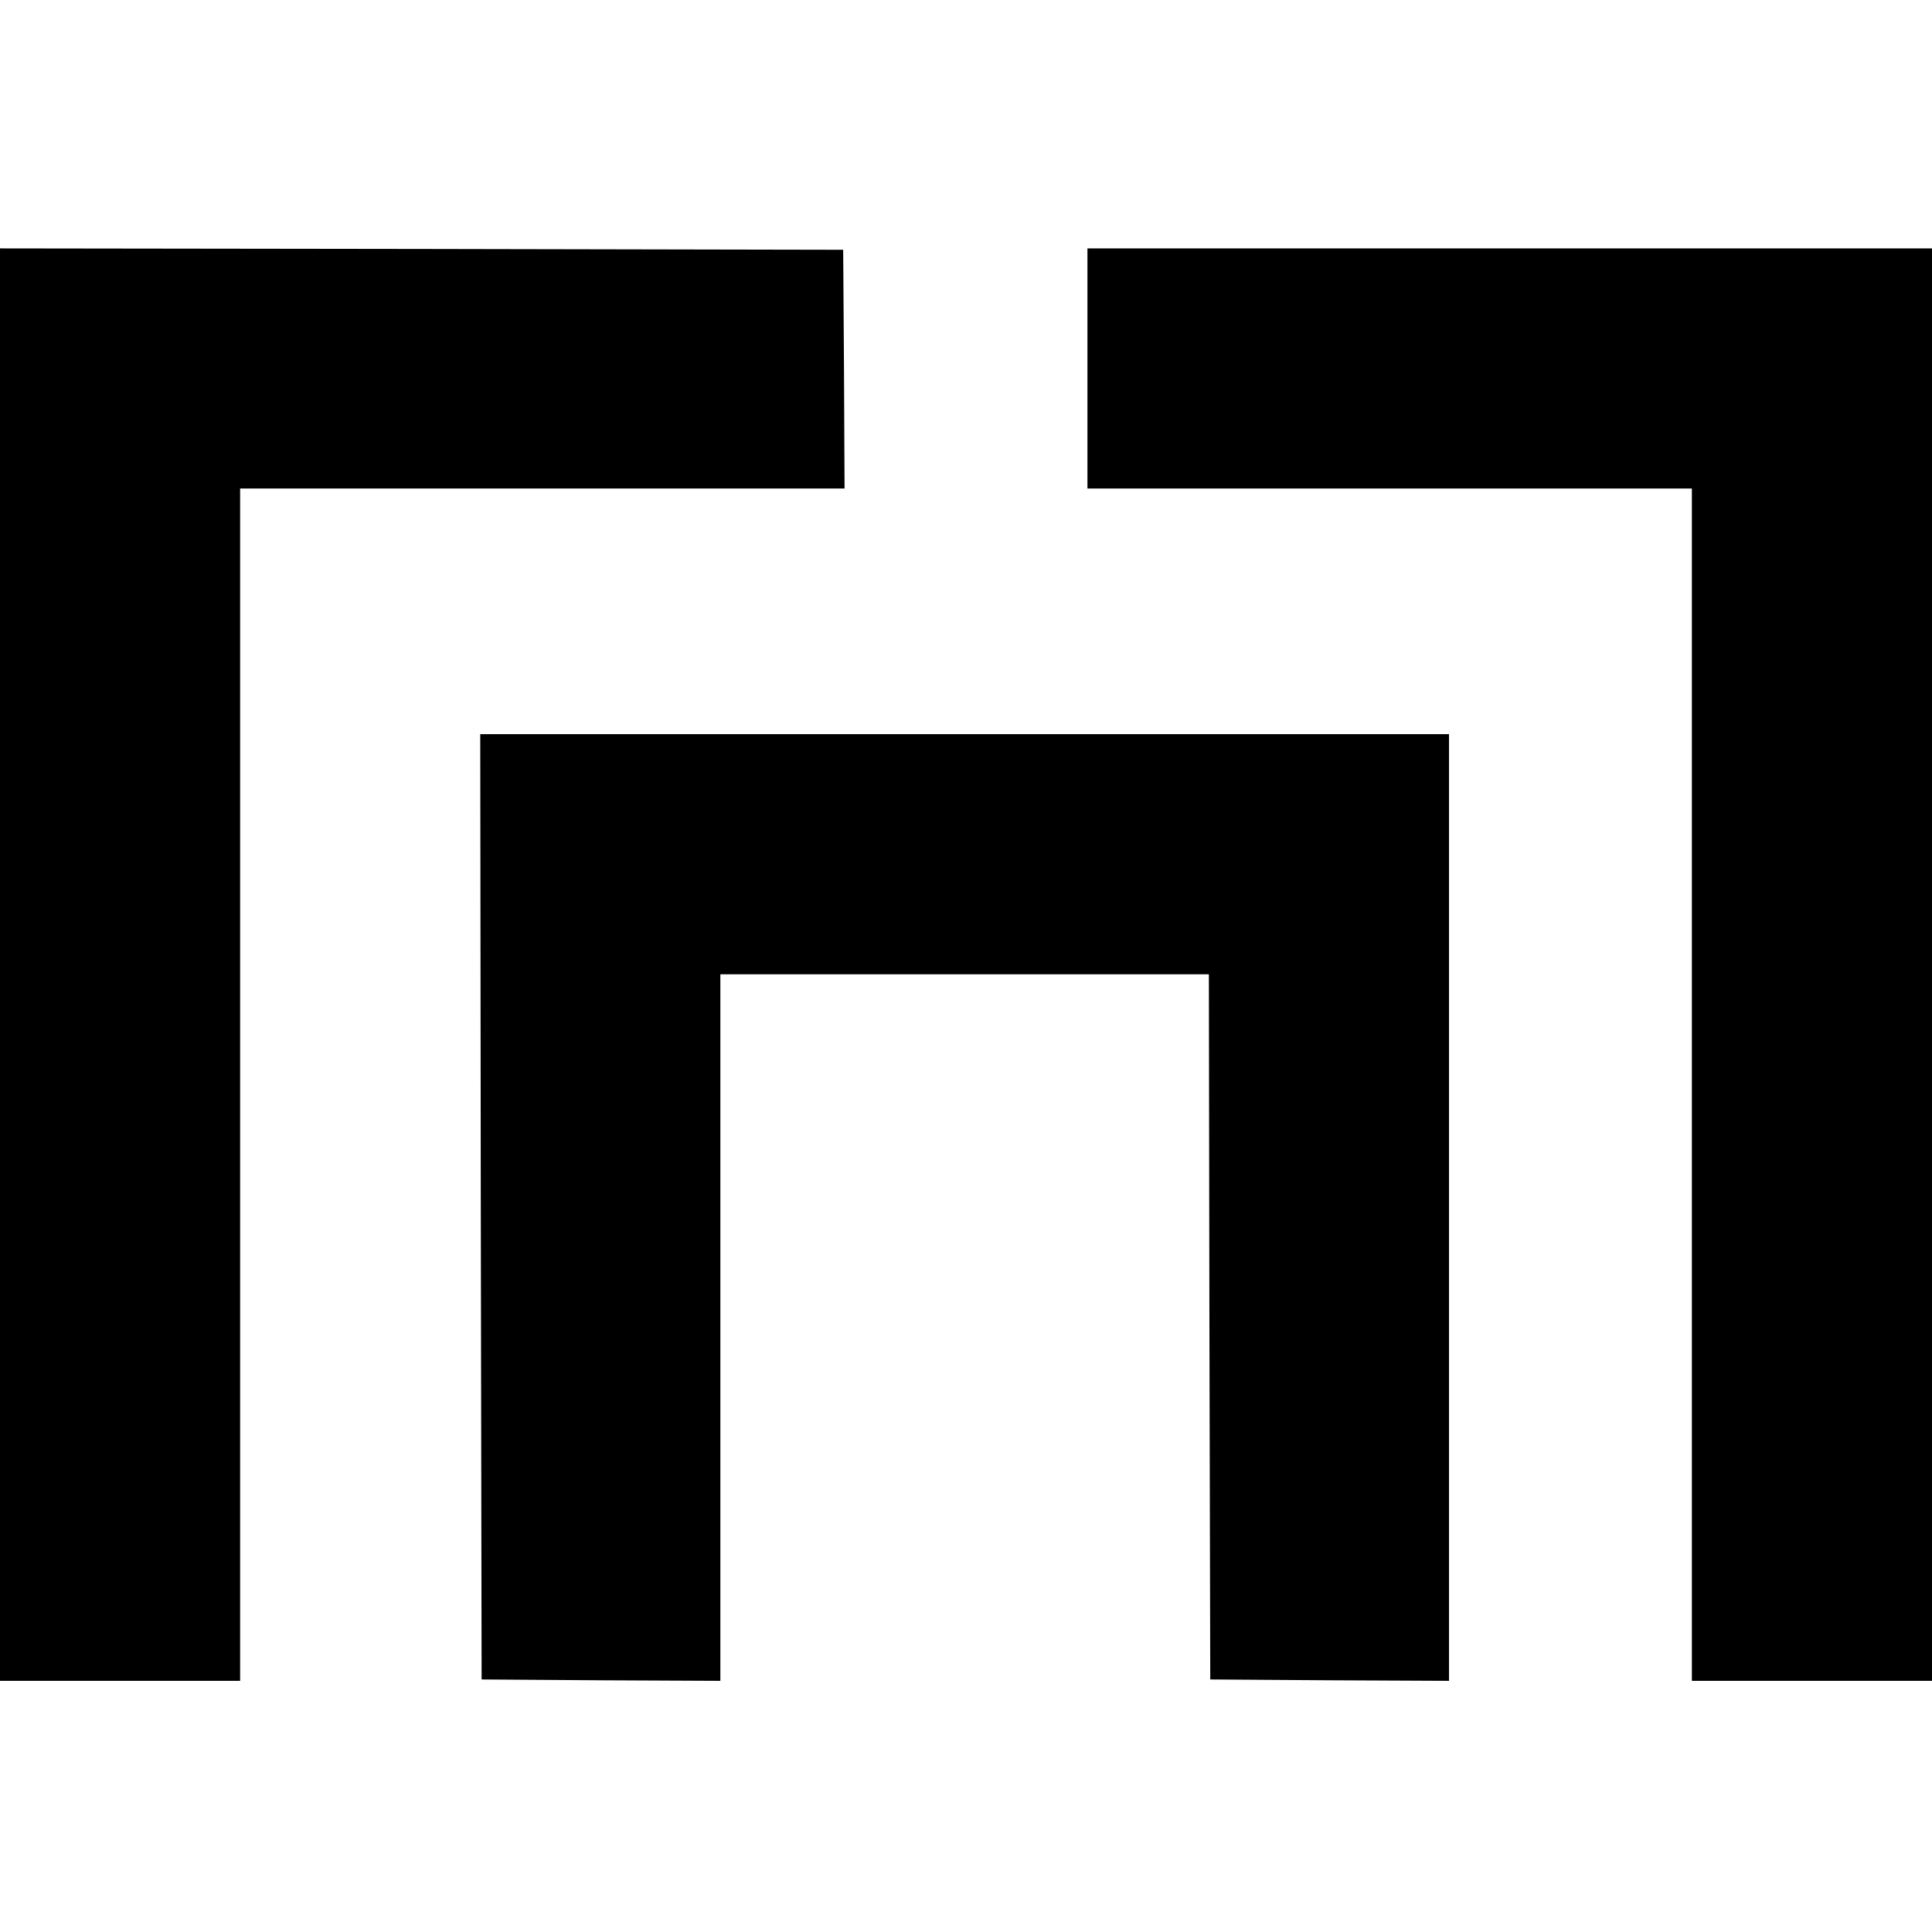
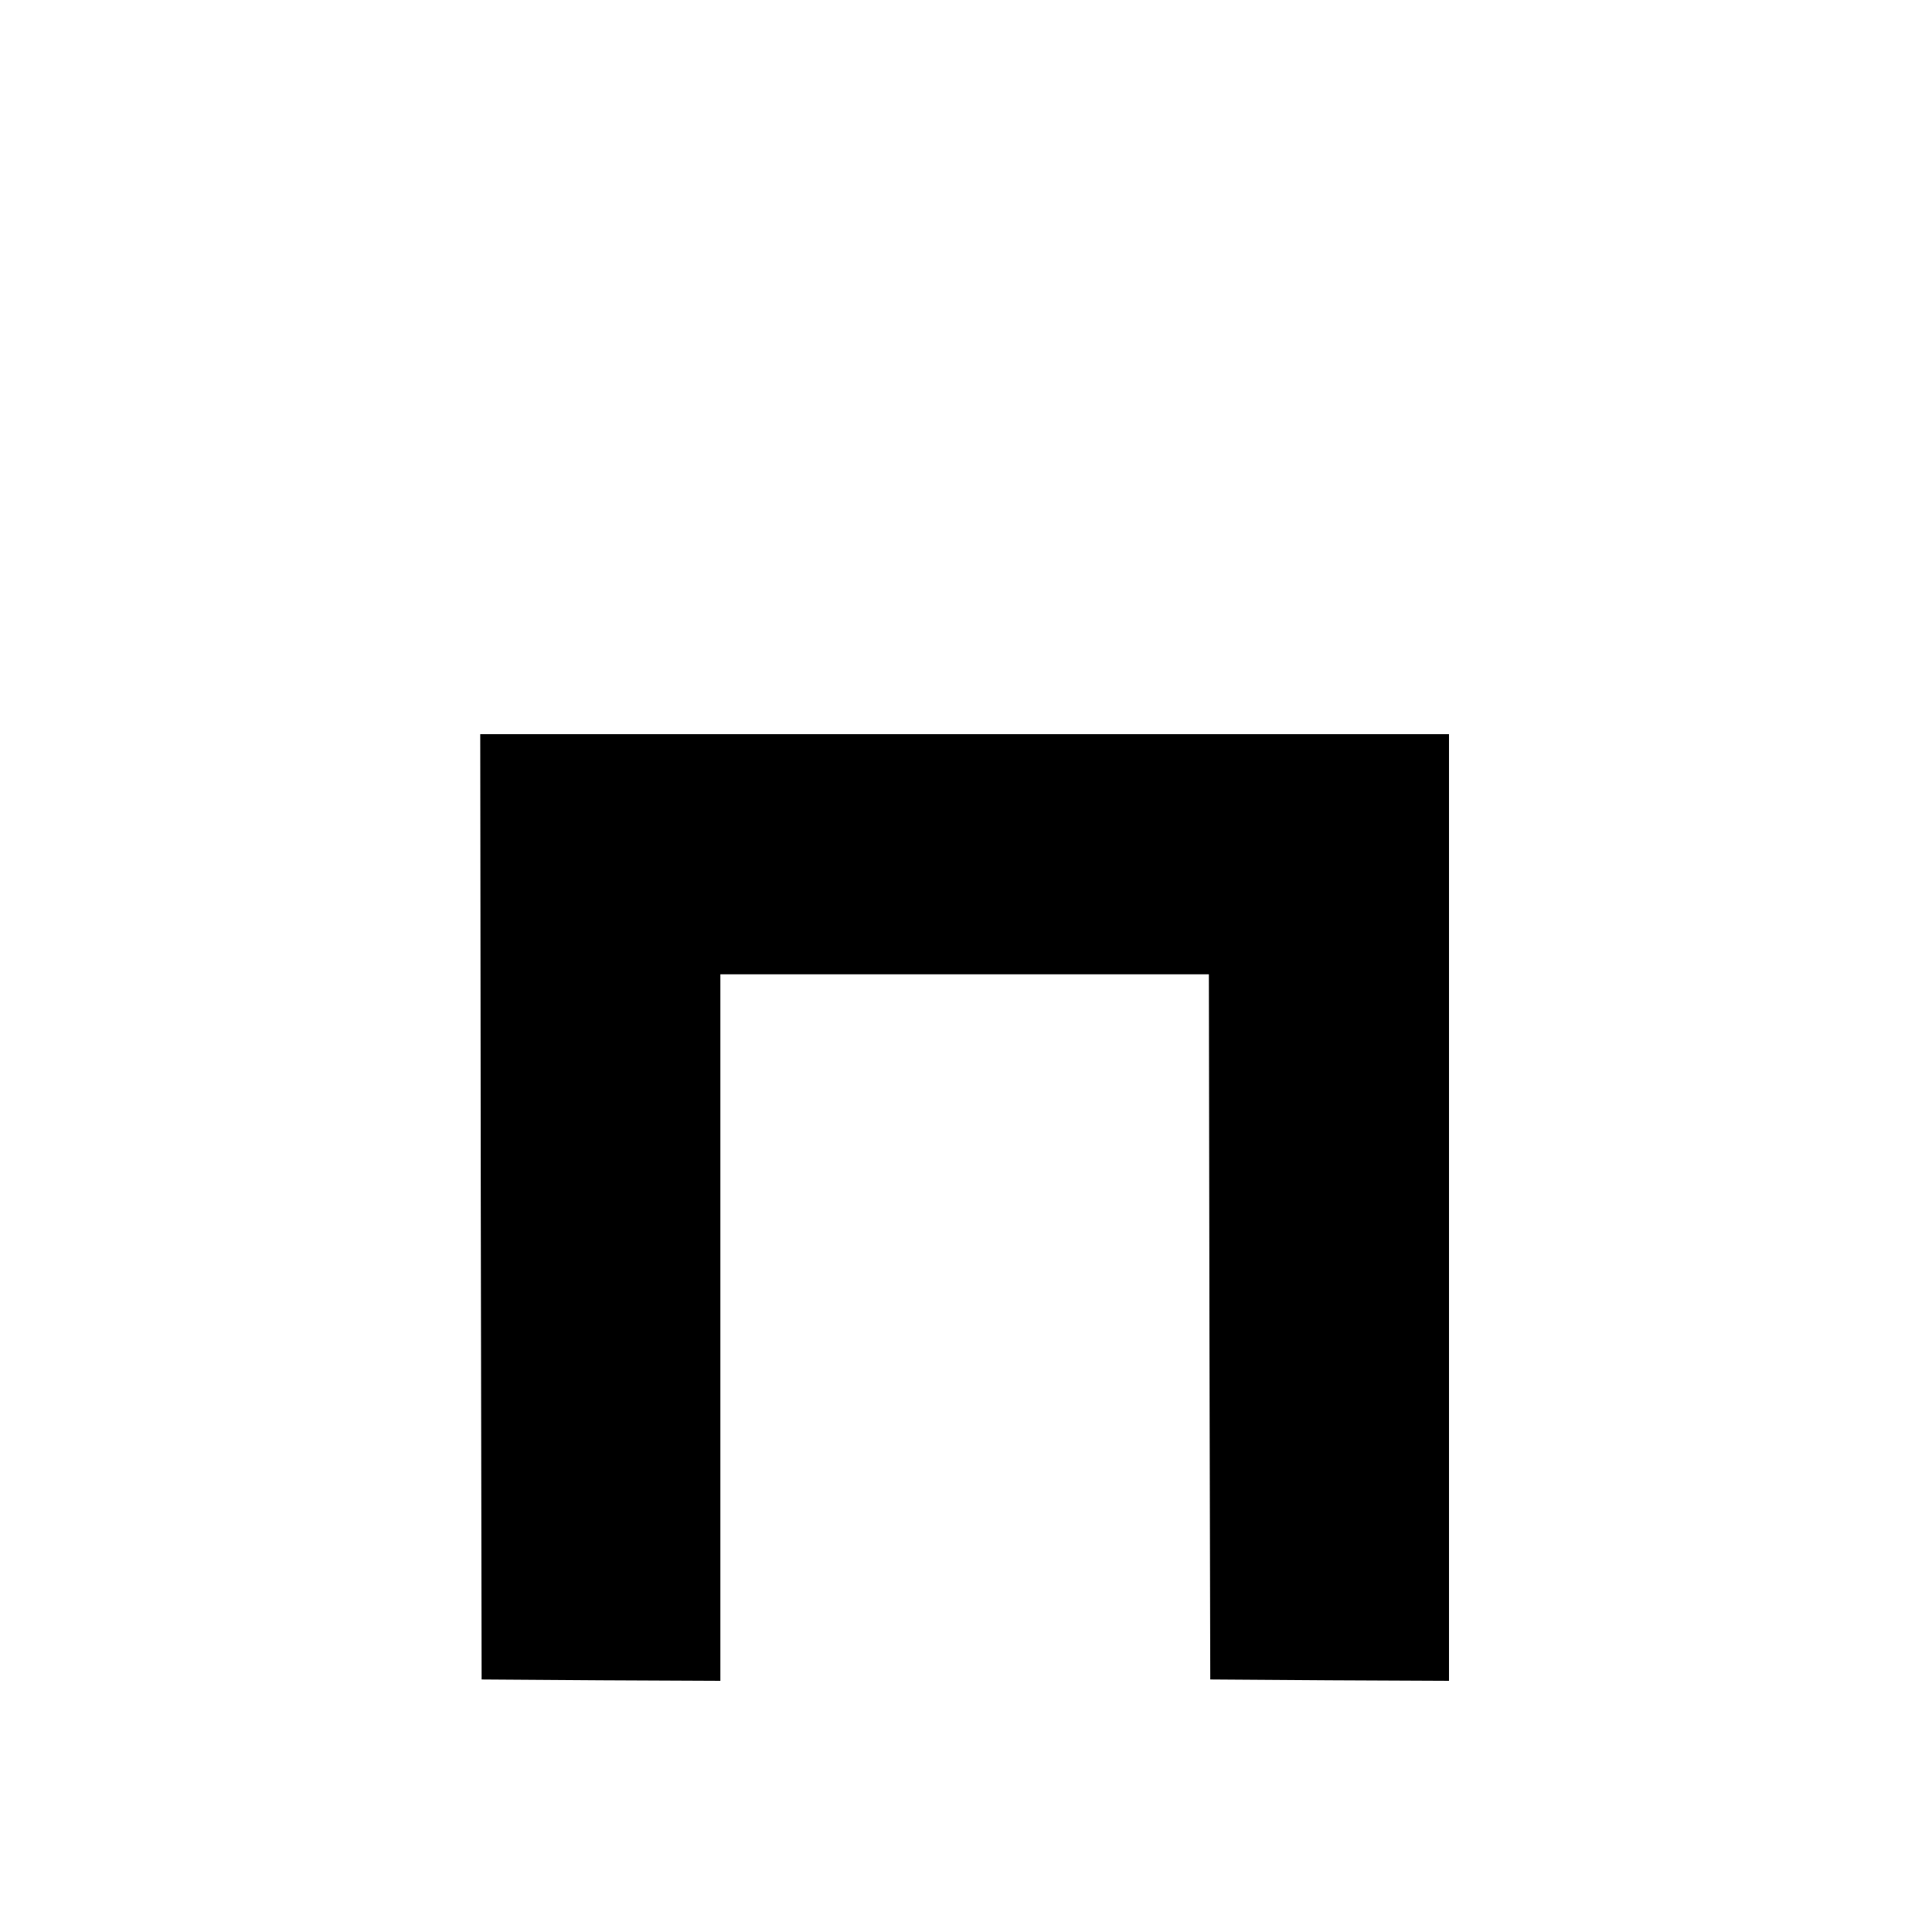
<svg xmlns="http://www.w3.org/2000/svg" version="1.0" width="700pt" height="700pt" viewBox="0 0 700 700" preserveAspectRatio="xMidYMid meet">
  <g transform="translate(0,700) scale(0.1,-0.1)" fill="#000000" stroke="none">
-     <path d="M0 3505 l0 -2595 435 0 435 0 0 2160 0 2160 1095 0 1095 0 -2 433 -3 432 -1527 3 -1528 2 0 -2595z" />
-     <path d="M3940 5665 l0 -435 1095 0 1095 0 0 -2160 0 -2160 435 0 435 0 0 2595 0 2595 -1530 0 -1530 0 0 -435z" />
    <path d="M1742 2628 l3 -1713 433 -3 432 -2 0 1280 0 1280 885 0 885 0 2 -1277 3 -1278 433 -3 432 -2 0 1715 0 1715 -1755 0 -1755 0 2 -1712z" />
  </g>
</svg>